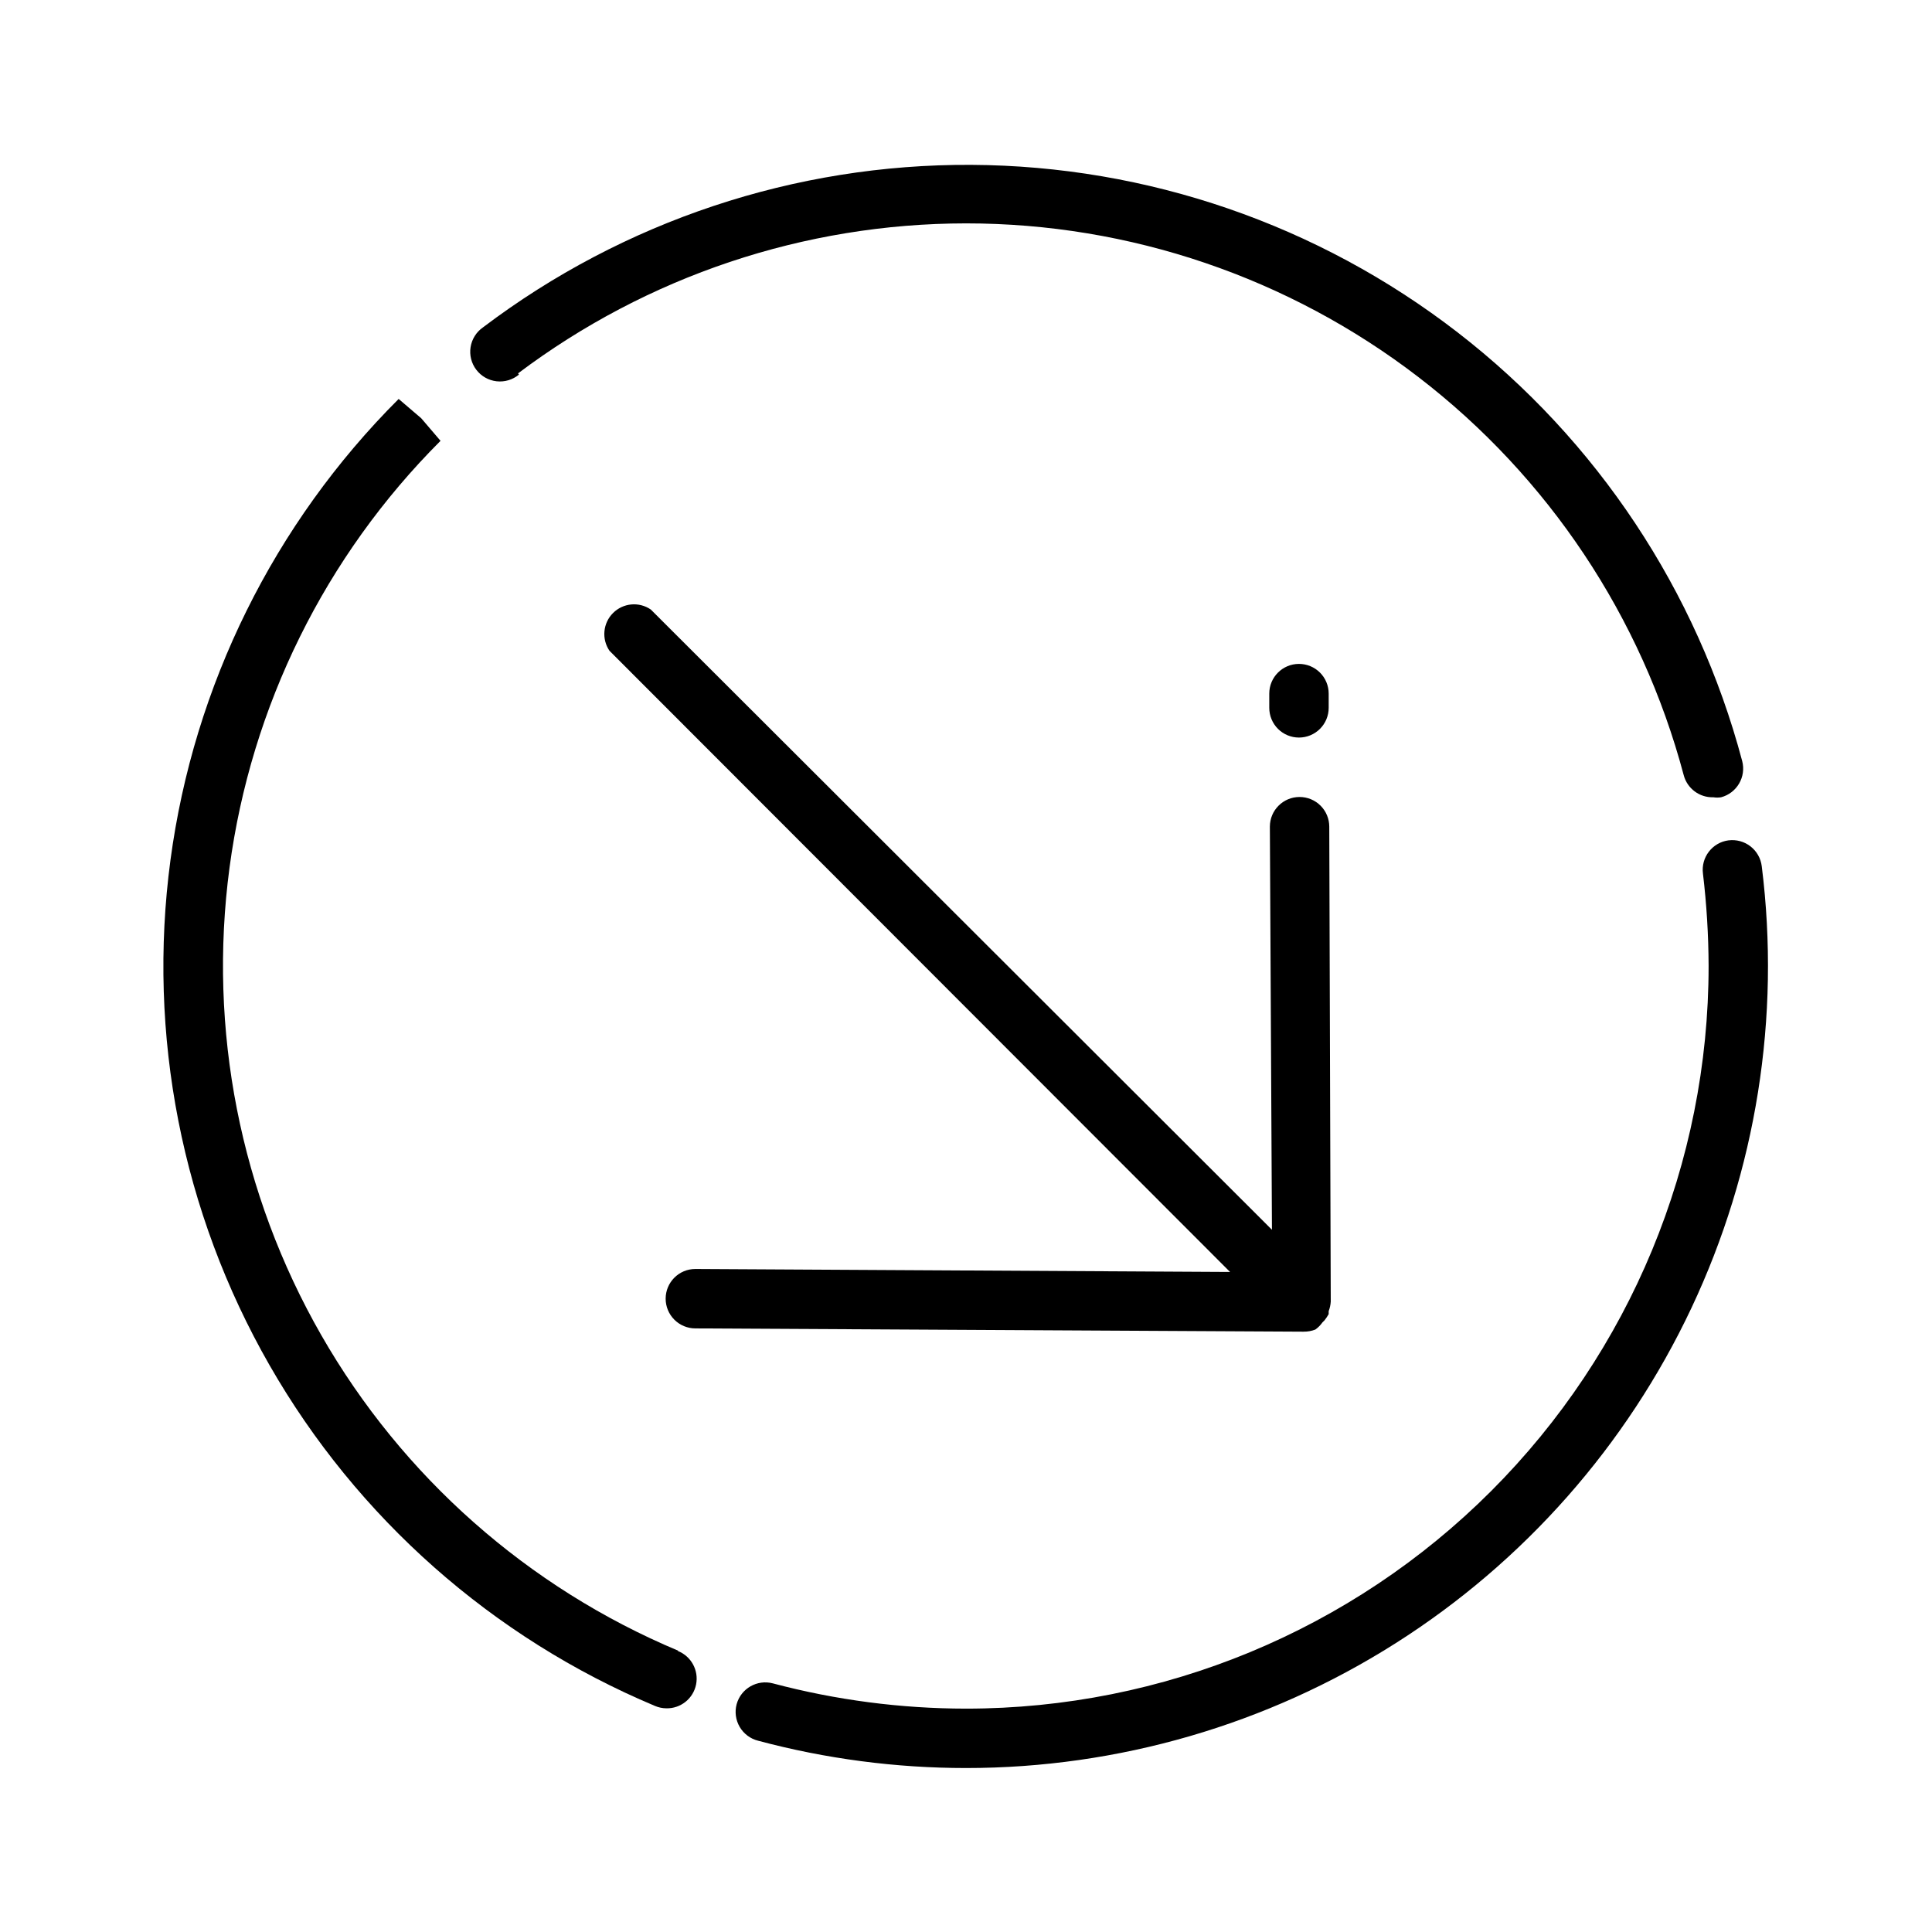
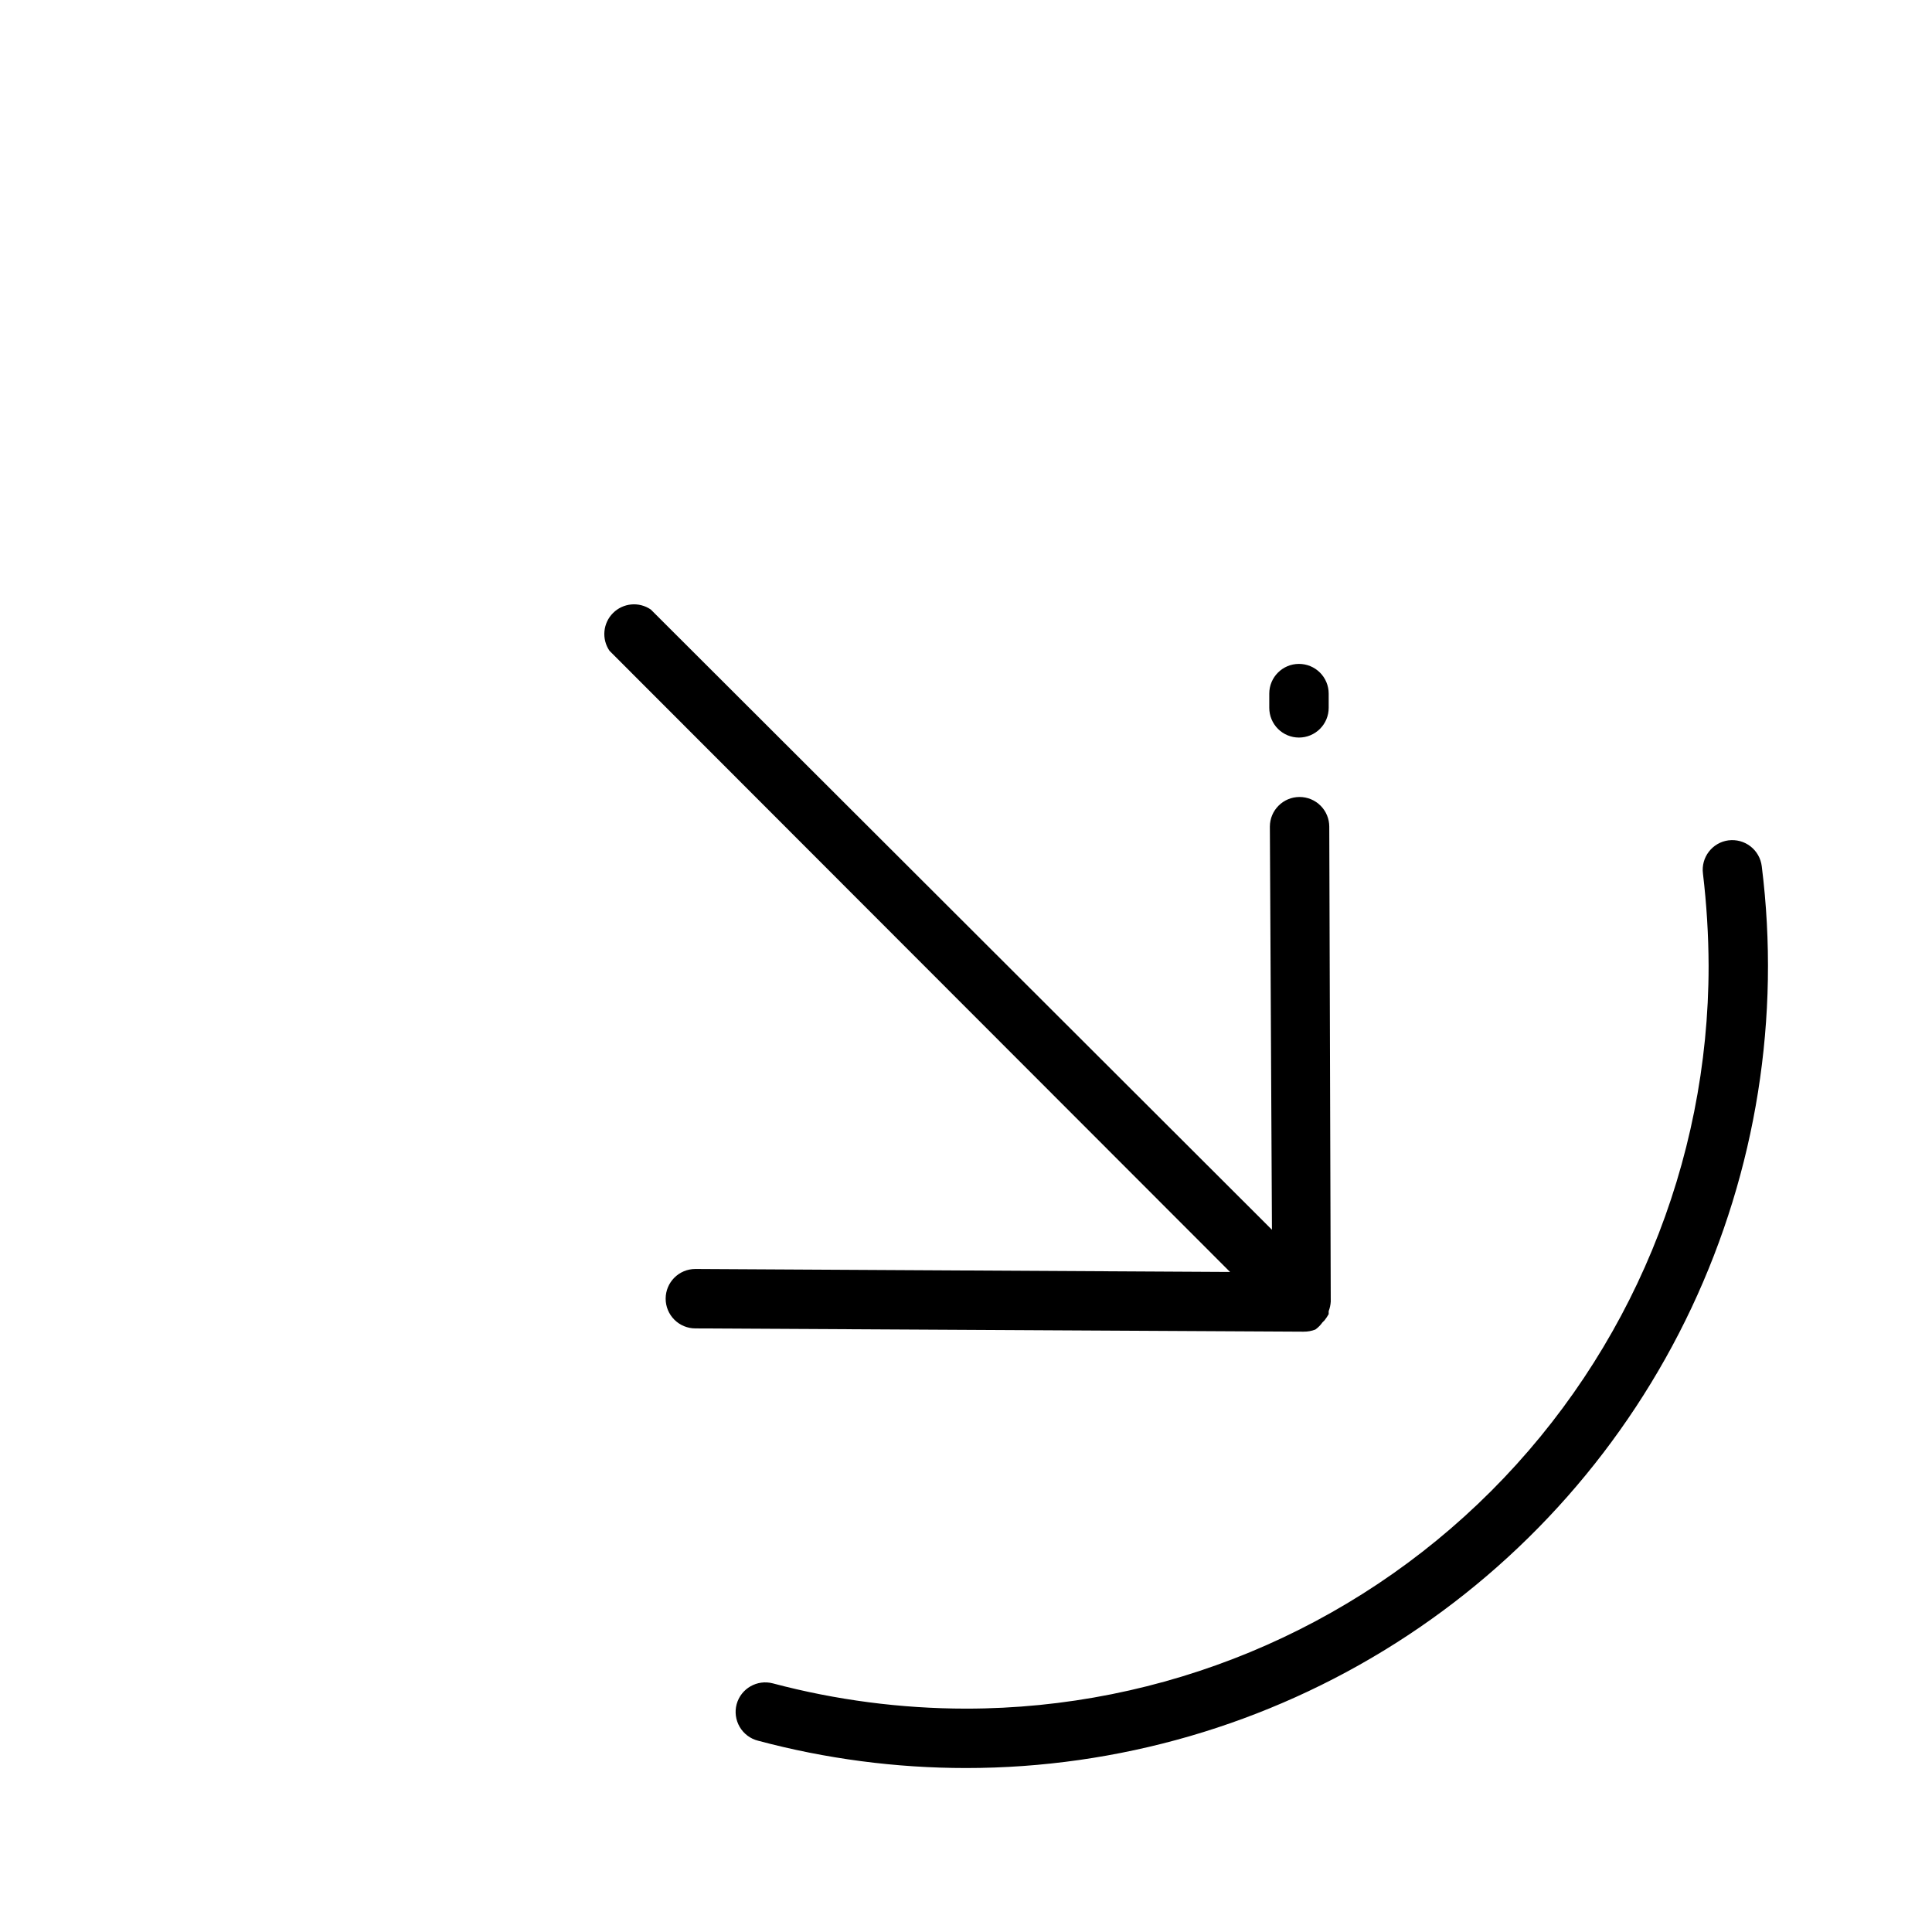
<svg xmlns="http://www.w3.org/2000/svg" fill="#000000" width="800px" height="800px" version="1.1" viewBox="144 144 512 512">
  <g>
-     <path d="m281.29 242.95c34.215-25.77 75.875-39.723 118.71-39.754 43.379-0.004 85.543 14.328 119.94 40.766s59.09 63.496 70.25 105.42c0.918 3.566 4.188 6.019 7.871 5.902 0.68 0.109 1.367 0.109 2.047 0 4.191-1.117 6.688-5.41 5.59-9.605-11.98-45.117-38.48-85.039-75.41-113.59-36.93-28.555-82.234-44.16-128.92-44.402-46.68-0.238-92.145 14.895-129.37 43.066-1.766 1.223-2.953 3.117-3.289 5.238-0.336 2.121 0.211 4.289 1.512 5.996 1.301 1.711 3.242 2.816 5.375 3.055 2.137 0.242 4.277-0.398 5.926-1.773z" />
-     <path d="m323.72 581.45c-39.848-16.727-73.082-46.109-94.57-83.605-21.492-37.496-30.039-81.02-24.332-123.86 5.711-42.84 25.363-82.605 55.926-113.16l-5.117-5.984-5.984-5.117 0.004 0.004c-33.039 32.992-54.289 75.945-60.477 122.22-6.188 46.281 3.035 93.309 26.246 133.82 23.211 40.512 59.113 72.254 102.16 90.324 0.945 0.402 1.965 0.617 2.992 0.629 3.812 0.09 7.141-2.57 7.898-6.309 0.754-3.738-1.281-7.484-4.828-8.883z" />
    <path d="m602.07 366.7c-4.301 0.57-7.328 4.516-6.769 8.816 0.969 8.125 1.469 16.301 1.496 24.484 0 52.191-20.734 102.25-57.645 139.16-36.906 36.91-86.965 57.645-139.16 57.645-17.273-0.016-34.473-2.266-51.168-6.691-4.172-1.105-8.457 1.352-9.605 5.508-0.551 2.039-0.258 4.211 0.805 6.027 1.066 1.82 2.82 3.141 4.863 3.656 17.973 4.805 36.5 7.238 55.105 7.242 40.309 0 79.789-11.465 113.83-33.055 34.043-21.59 61.242-52.414 78.43-88.879 17.184-36.465 23.645-77.062 18.629-117.06-0.258-2.078-1.328-3.969-2.984-5.258-1.656-1.285-3.754-1.855-5.832-1.59z" />
    <path d="m496.27 363.08c0-2.086-0.828-4.09-2.305-5.566-1.477-1.477-3.481-2.305-5.566-2.305-4.348 0-7.871 3.523-7.871 7.871l0.551 106.82-164.61-164.37c-3.125-2.141-7.332-1.75-10.012 0.93-2.68 2.68-3.07 6.887-0.93 10.012l164.45 164.61-141.7-0.789c-4.348 0-7.871 3.523-7.871 7.871 0 2.09 0.828 4.09 2.305 5.566 1.477 1.477 3.477 2.309 5.566 2.309l161.22 0.867v-0.004c1.047 0.012 2.09-0.176 3.07-0.551 0.73-0.516 1.371-1.156 1.887-1.891l0.551-0.551h0.004c0.41-0.52 0.777-1.07 1.102-1.652 0.012-0.262 0.012-0.523 0-0.785 0.312-0.809 0.496-1.656 0.551-2.519z" />
    <path d="m488.24 339.46c2.09 0 4.09-0.828 5.566-2.305 1.477-1.477 2.309-3.477 2.309-5.566v-3.777c0-2.09-0.832-4.09-2.309-5.566-1.477-1.477-3.477-2.305-5.566-2.305-4.348 0-7.871 3.523-7.871 7.871v3.777c0 2.09 0.832 4.09 2.305 5.566 1.477 1.477 3.481 2.305 5.566 2.305z" />
  </g>
</svg>